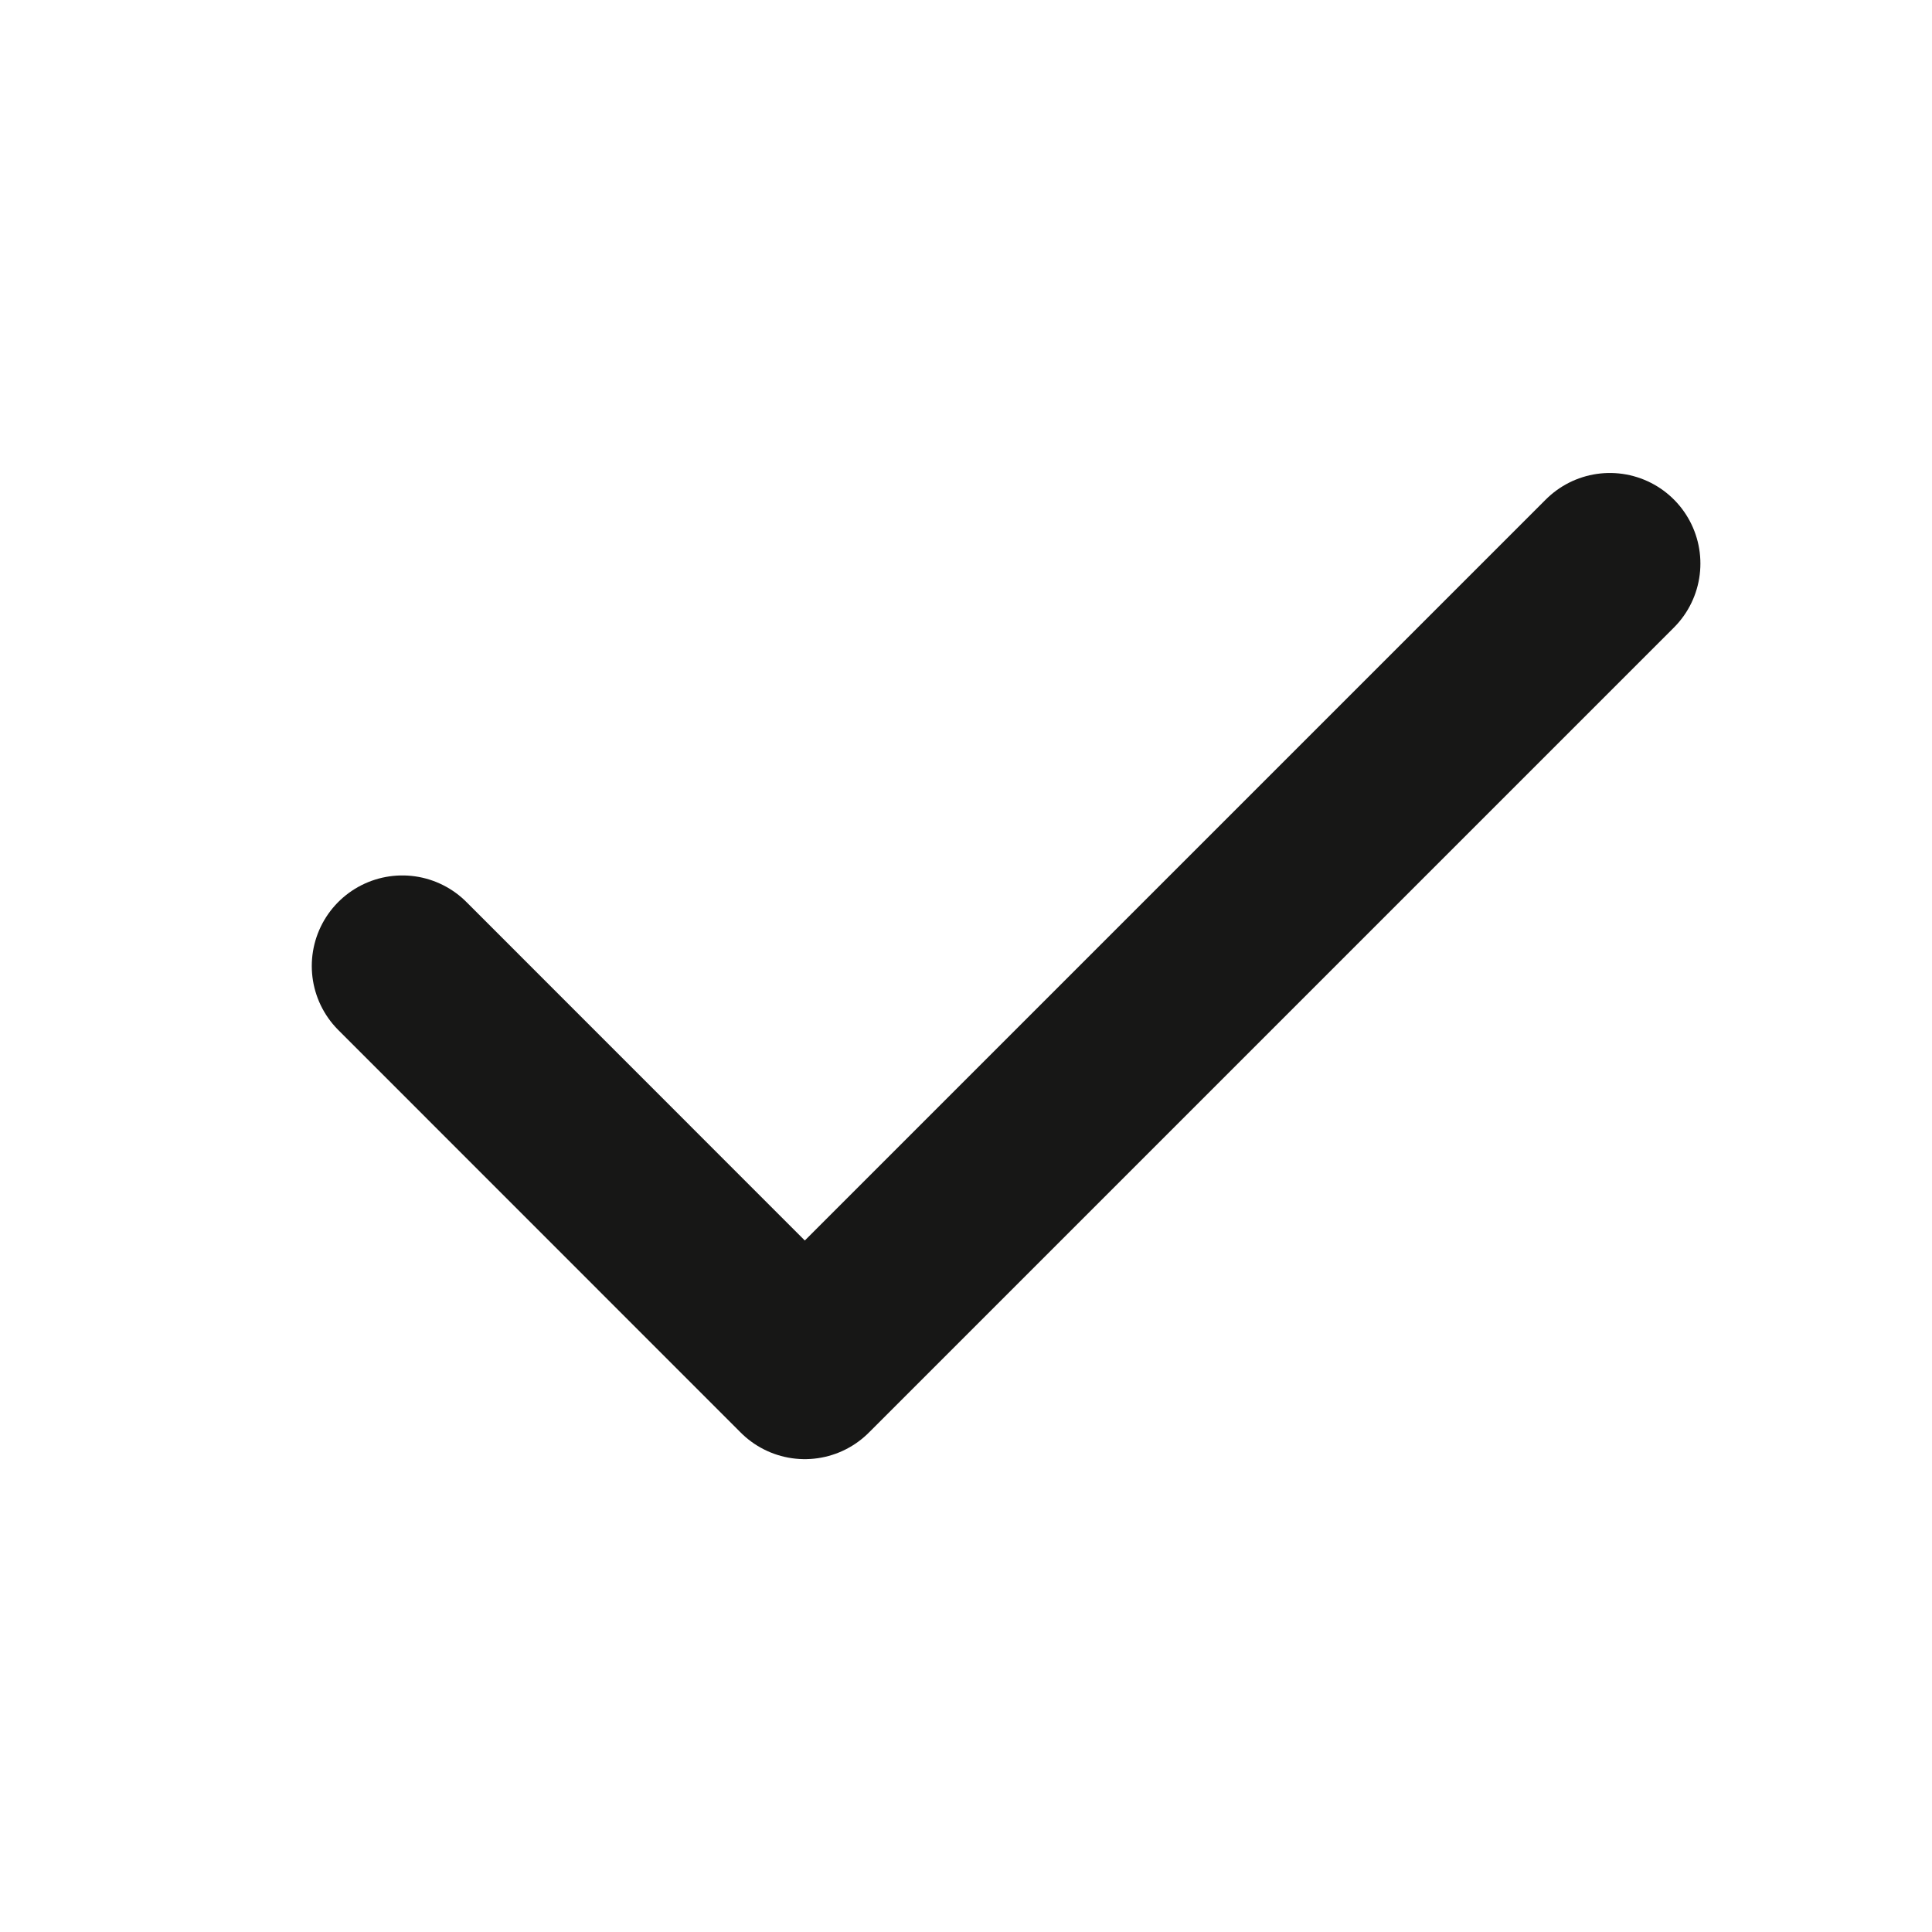
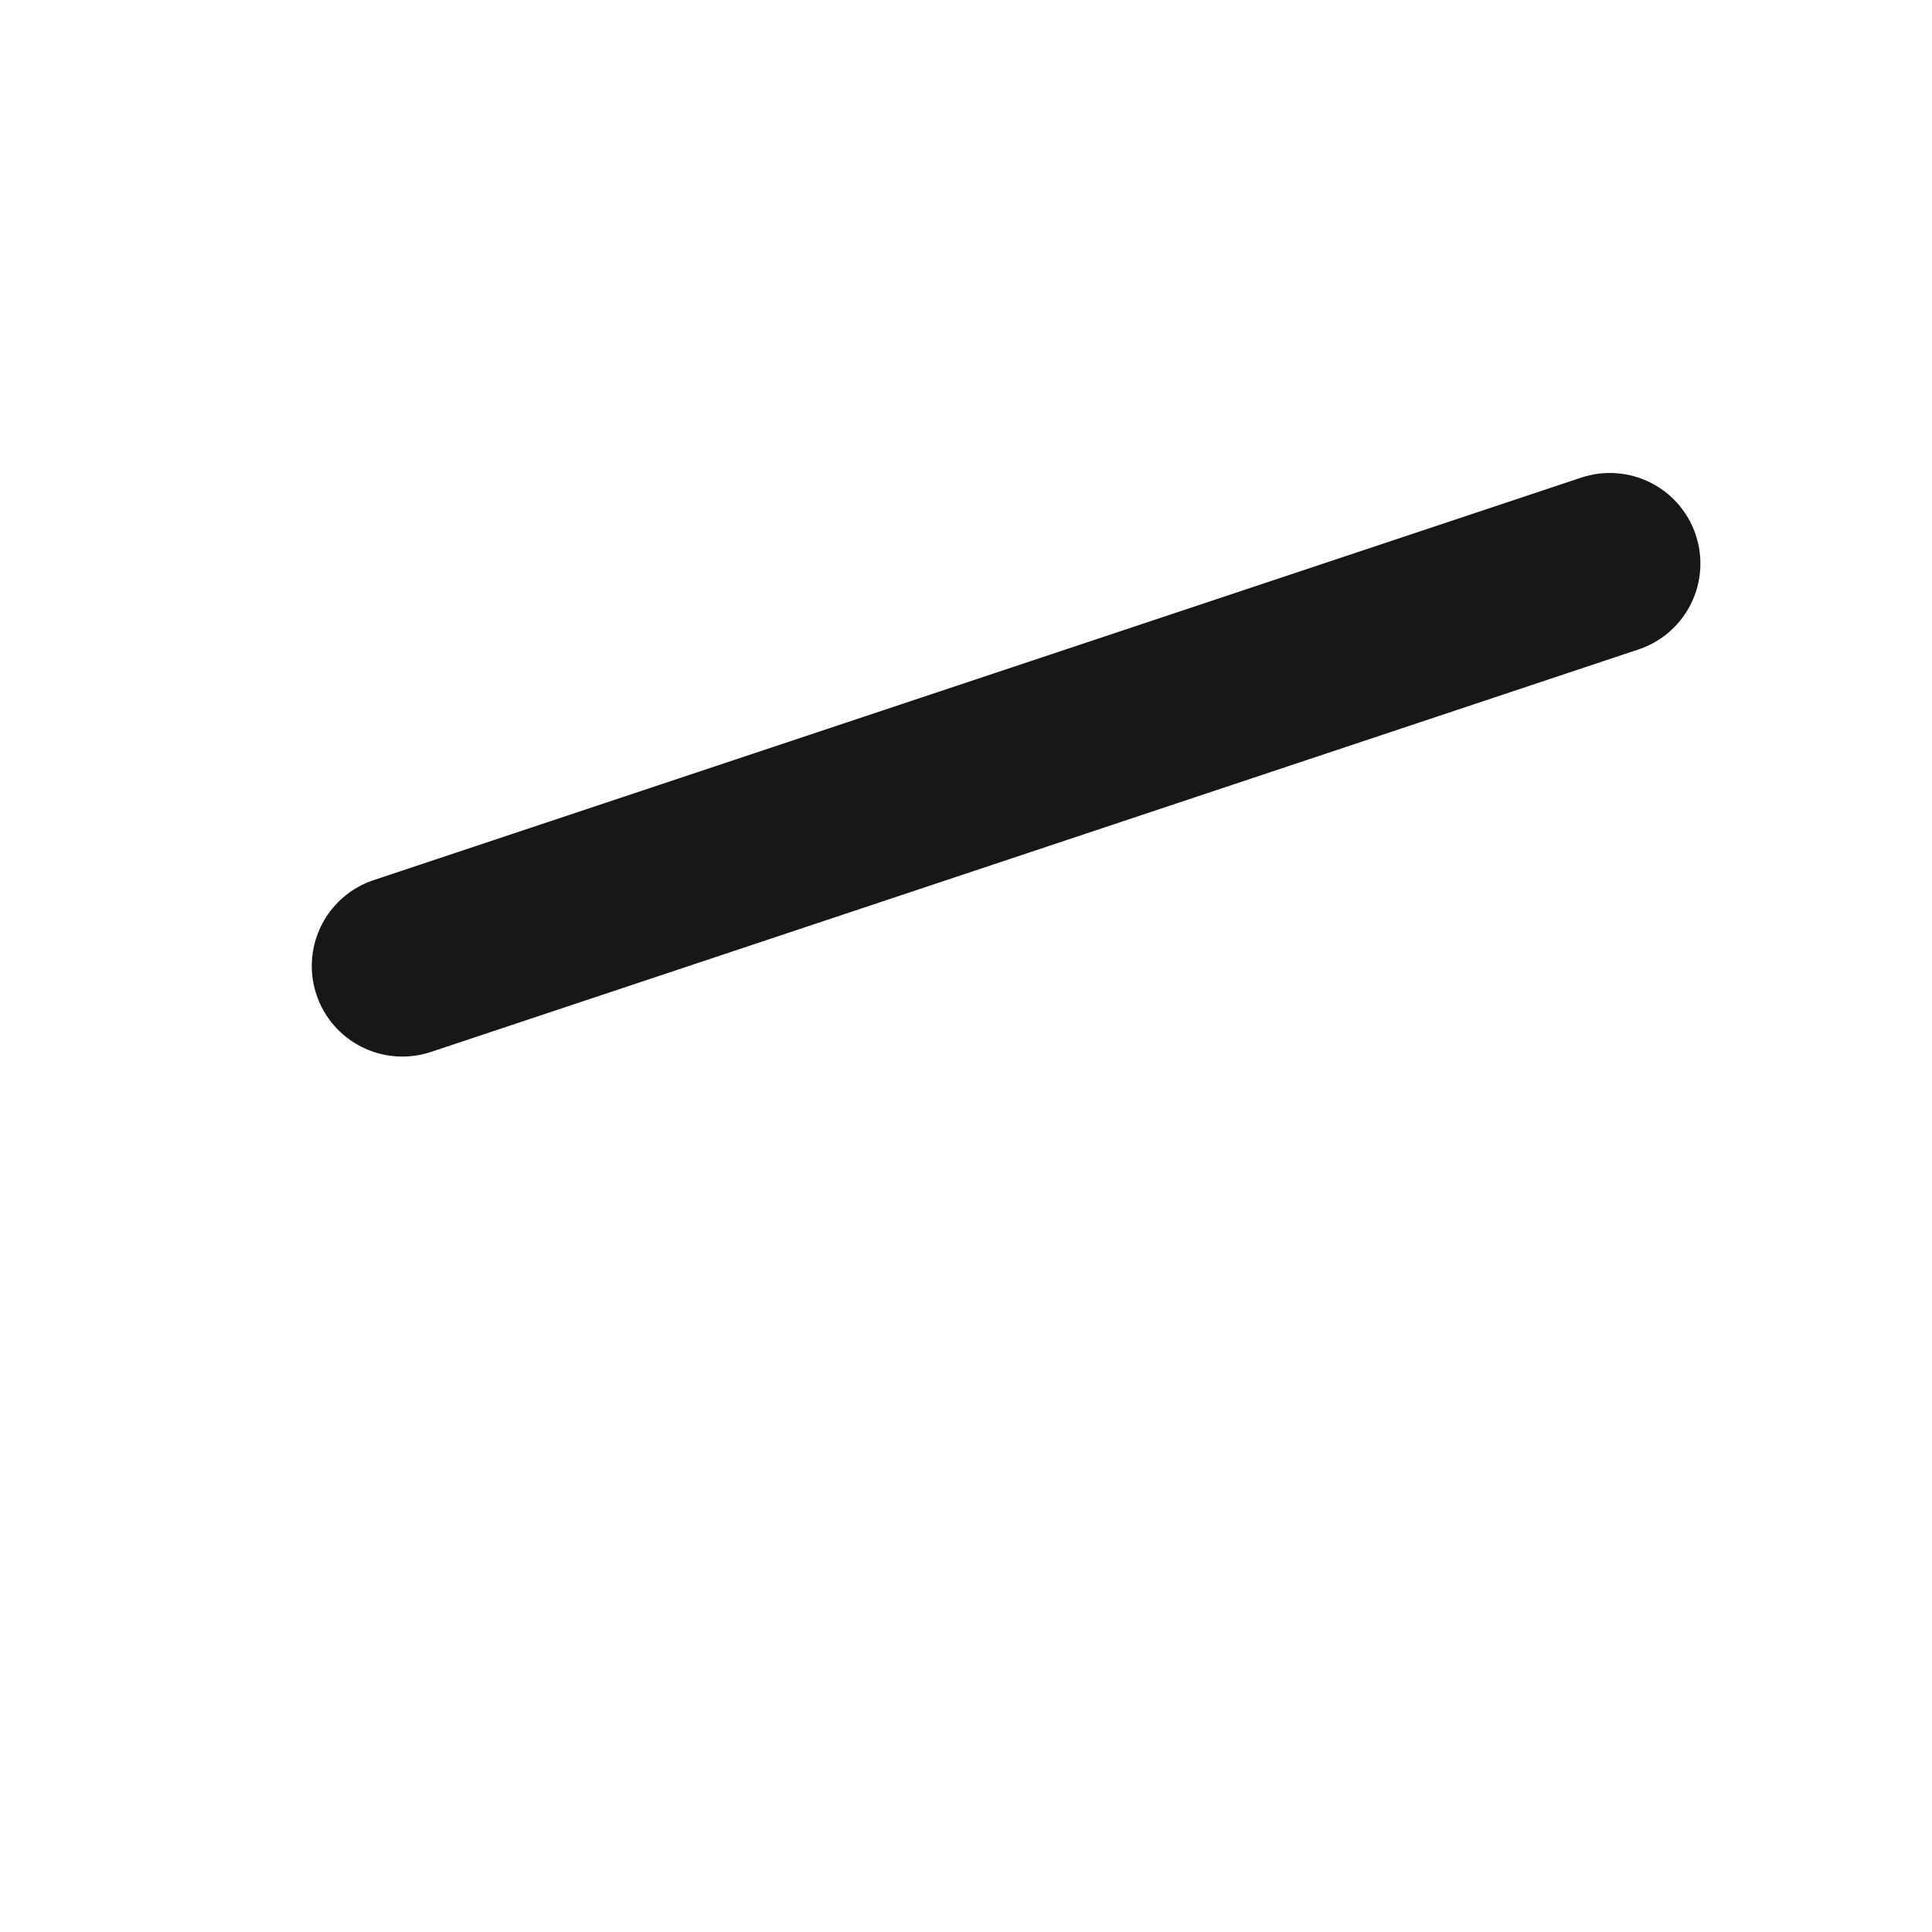
<svg xmlns="http://www.w3.org/2000/svg" width="16" height="16" viewBox="0 0 16 16" fill="none">
  <g id="Group 118">
-     <path id="Vector" d="M3.332 8L6.665 11.334L13.332 4.667" stroke="#171716" stroke-width="1.5" stroke-linecap="round" stroke-linejoin="round" />
+     <path id="Vector" d="M3.332 8L13.332 4.667" stroke="#171716" stroke-width="1.5" stroke-linecap="round" stroke-linejoin="round" />
  </g>
</svg>